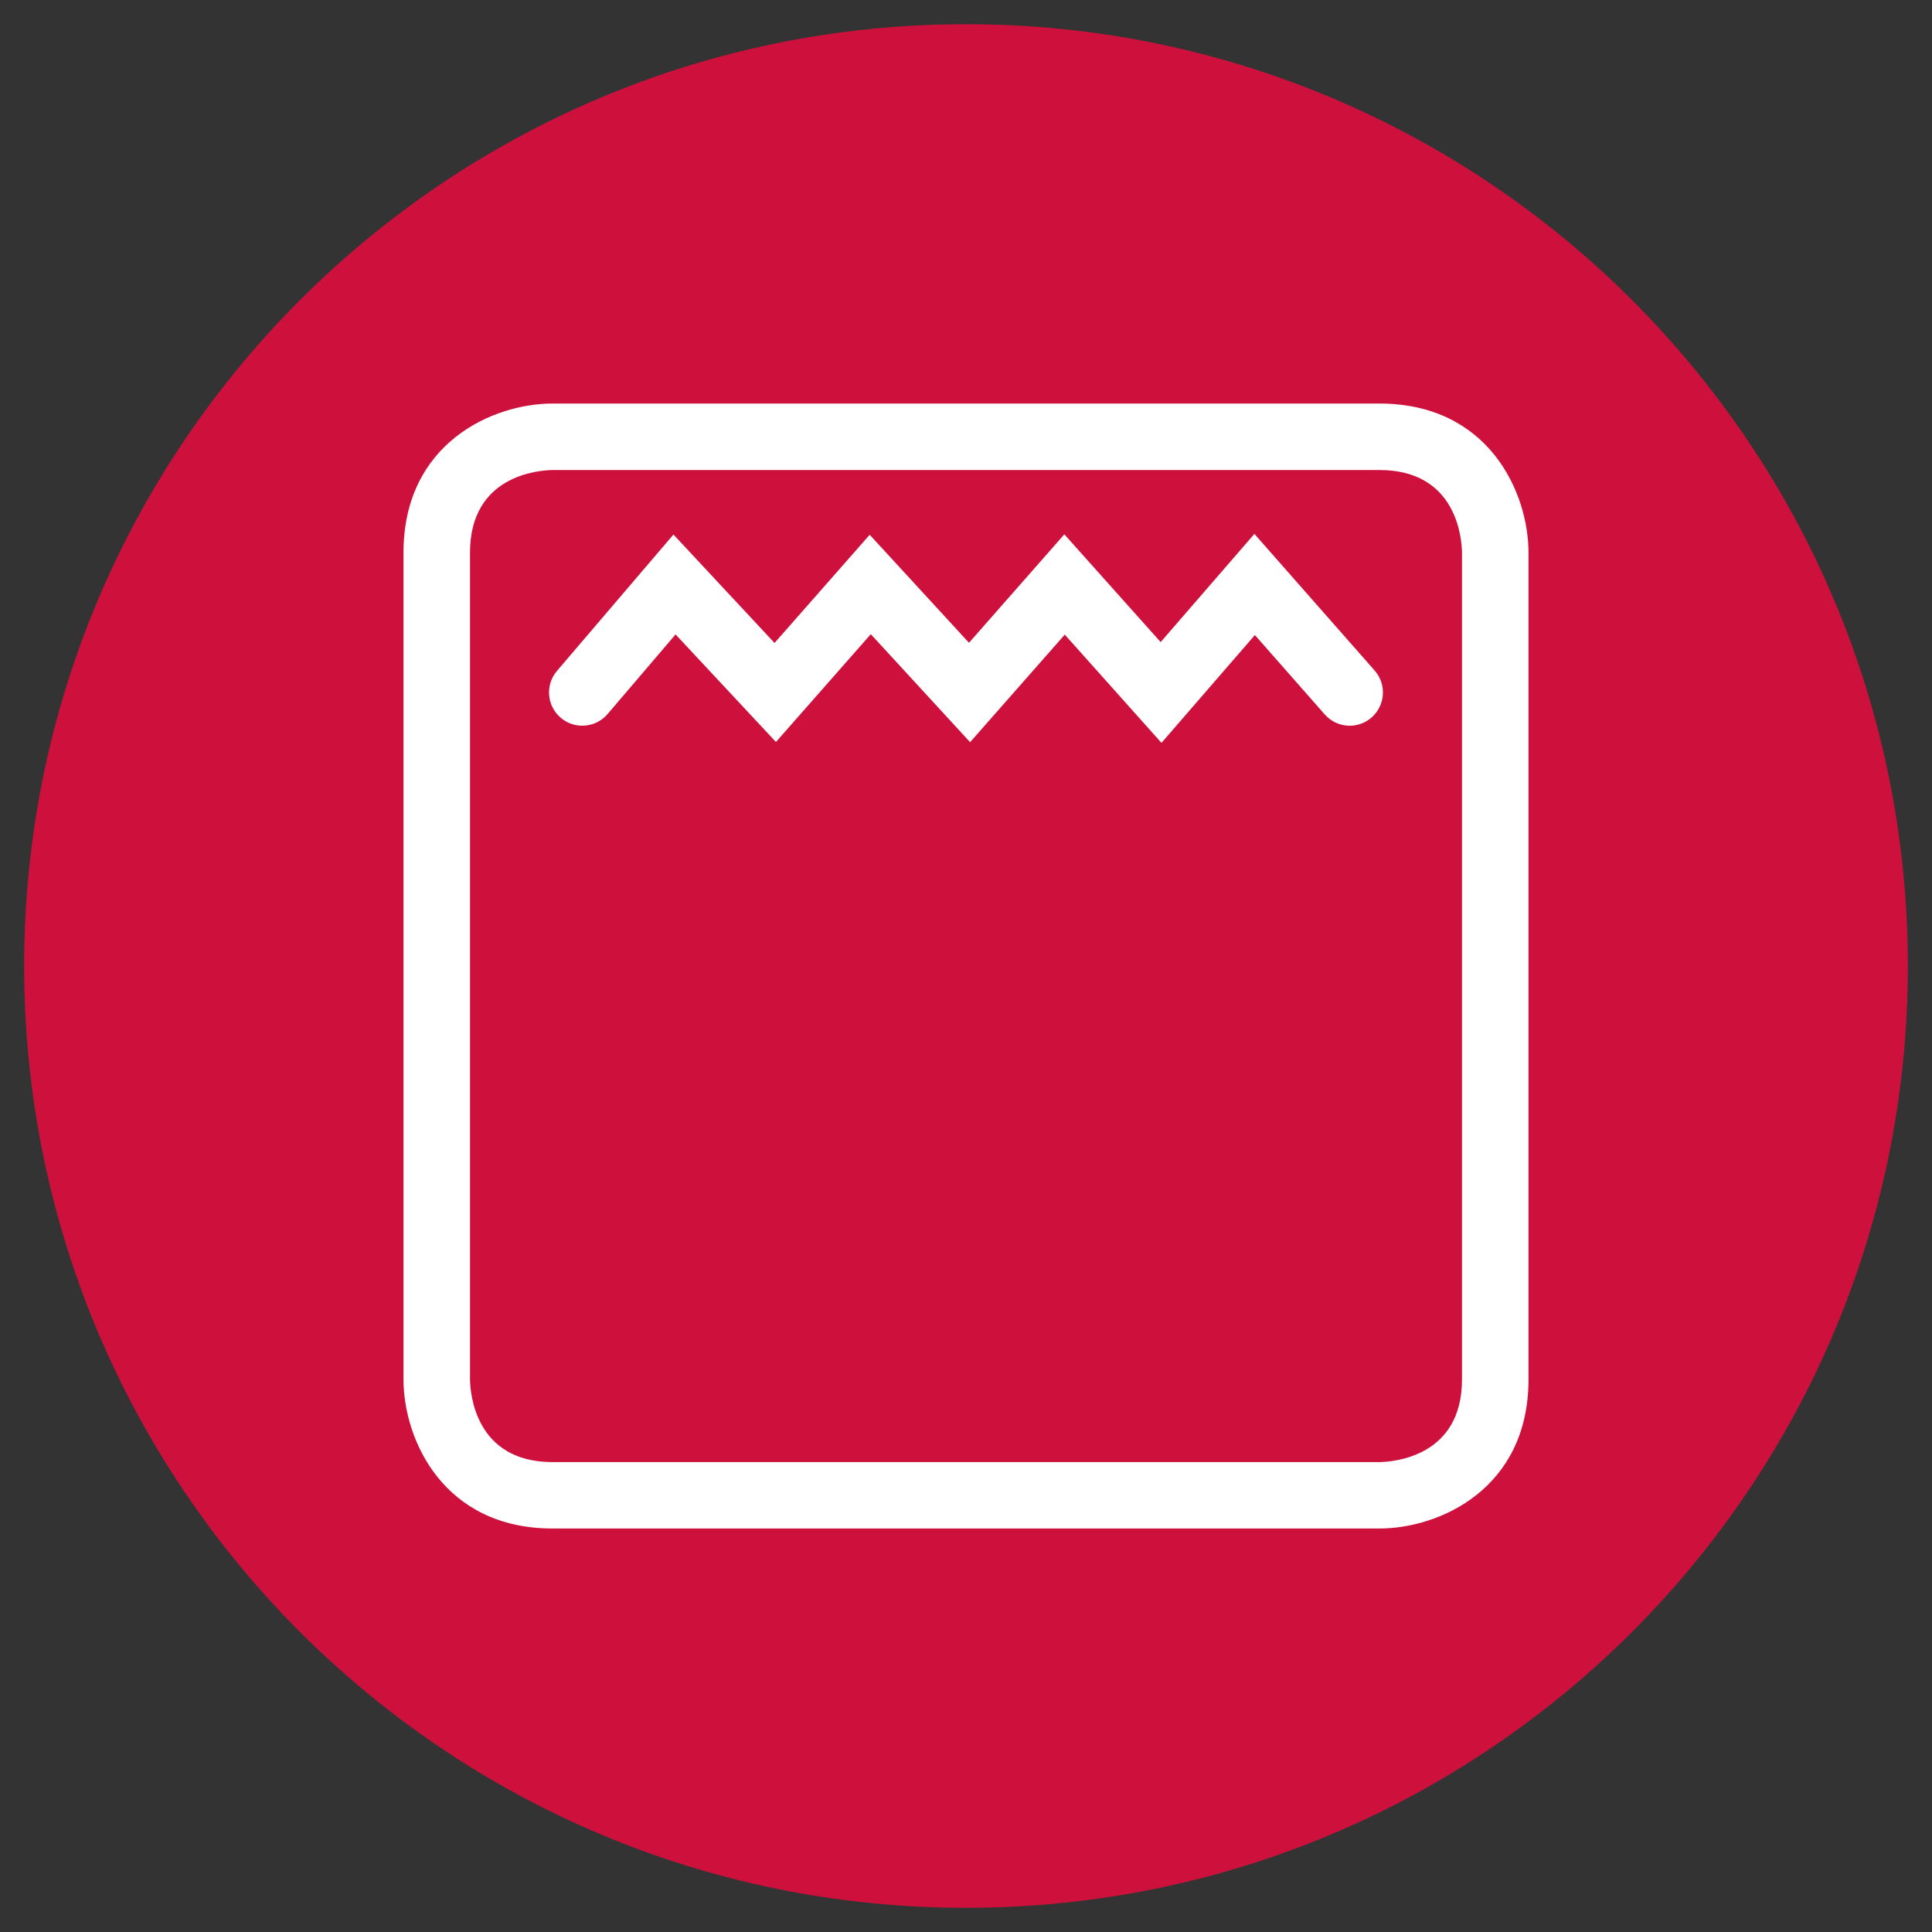
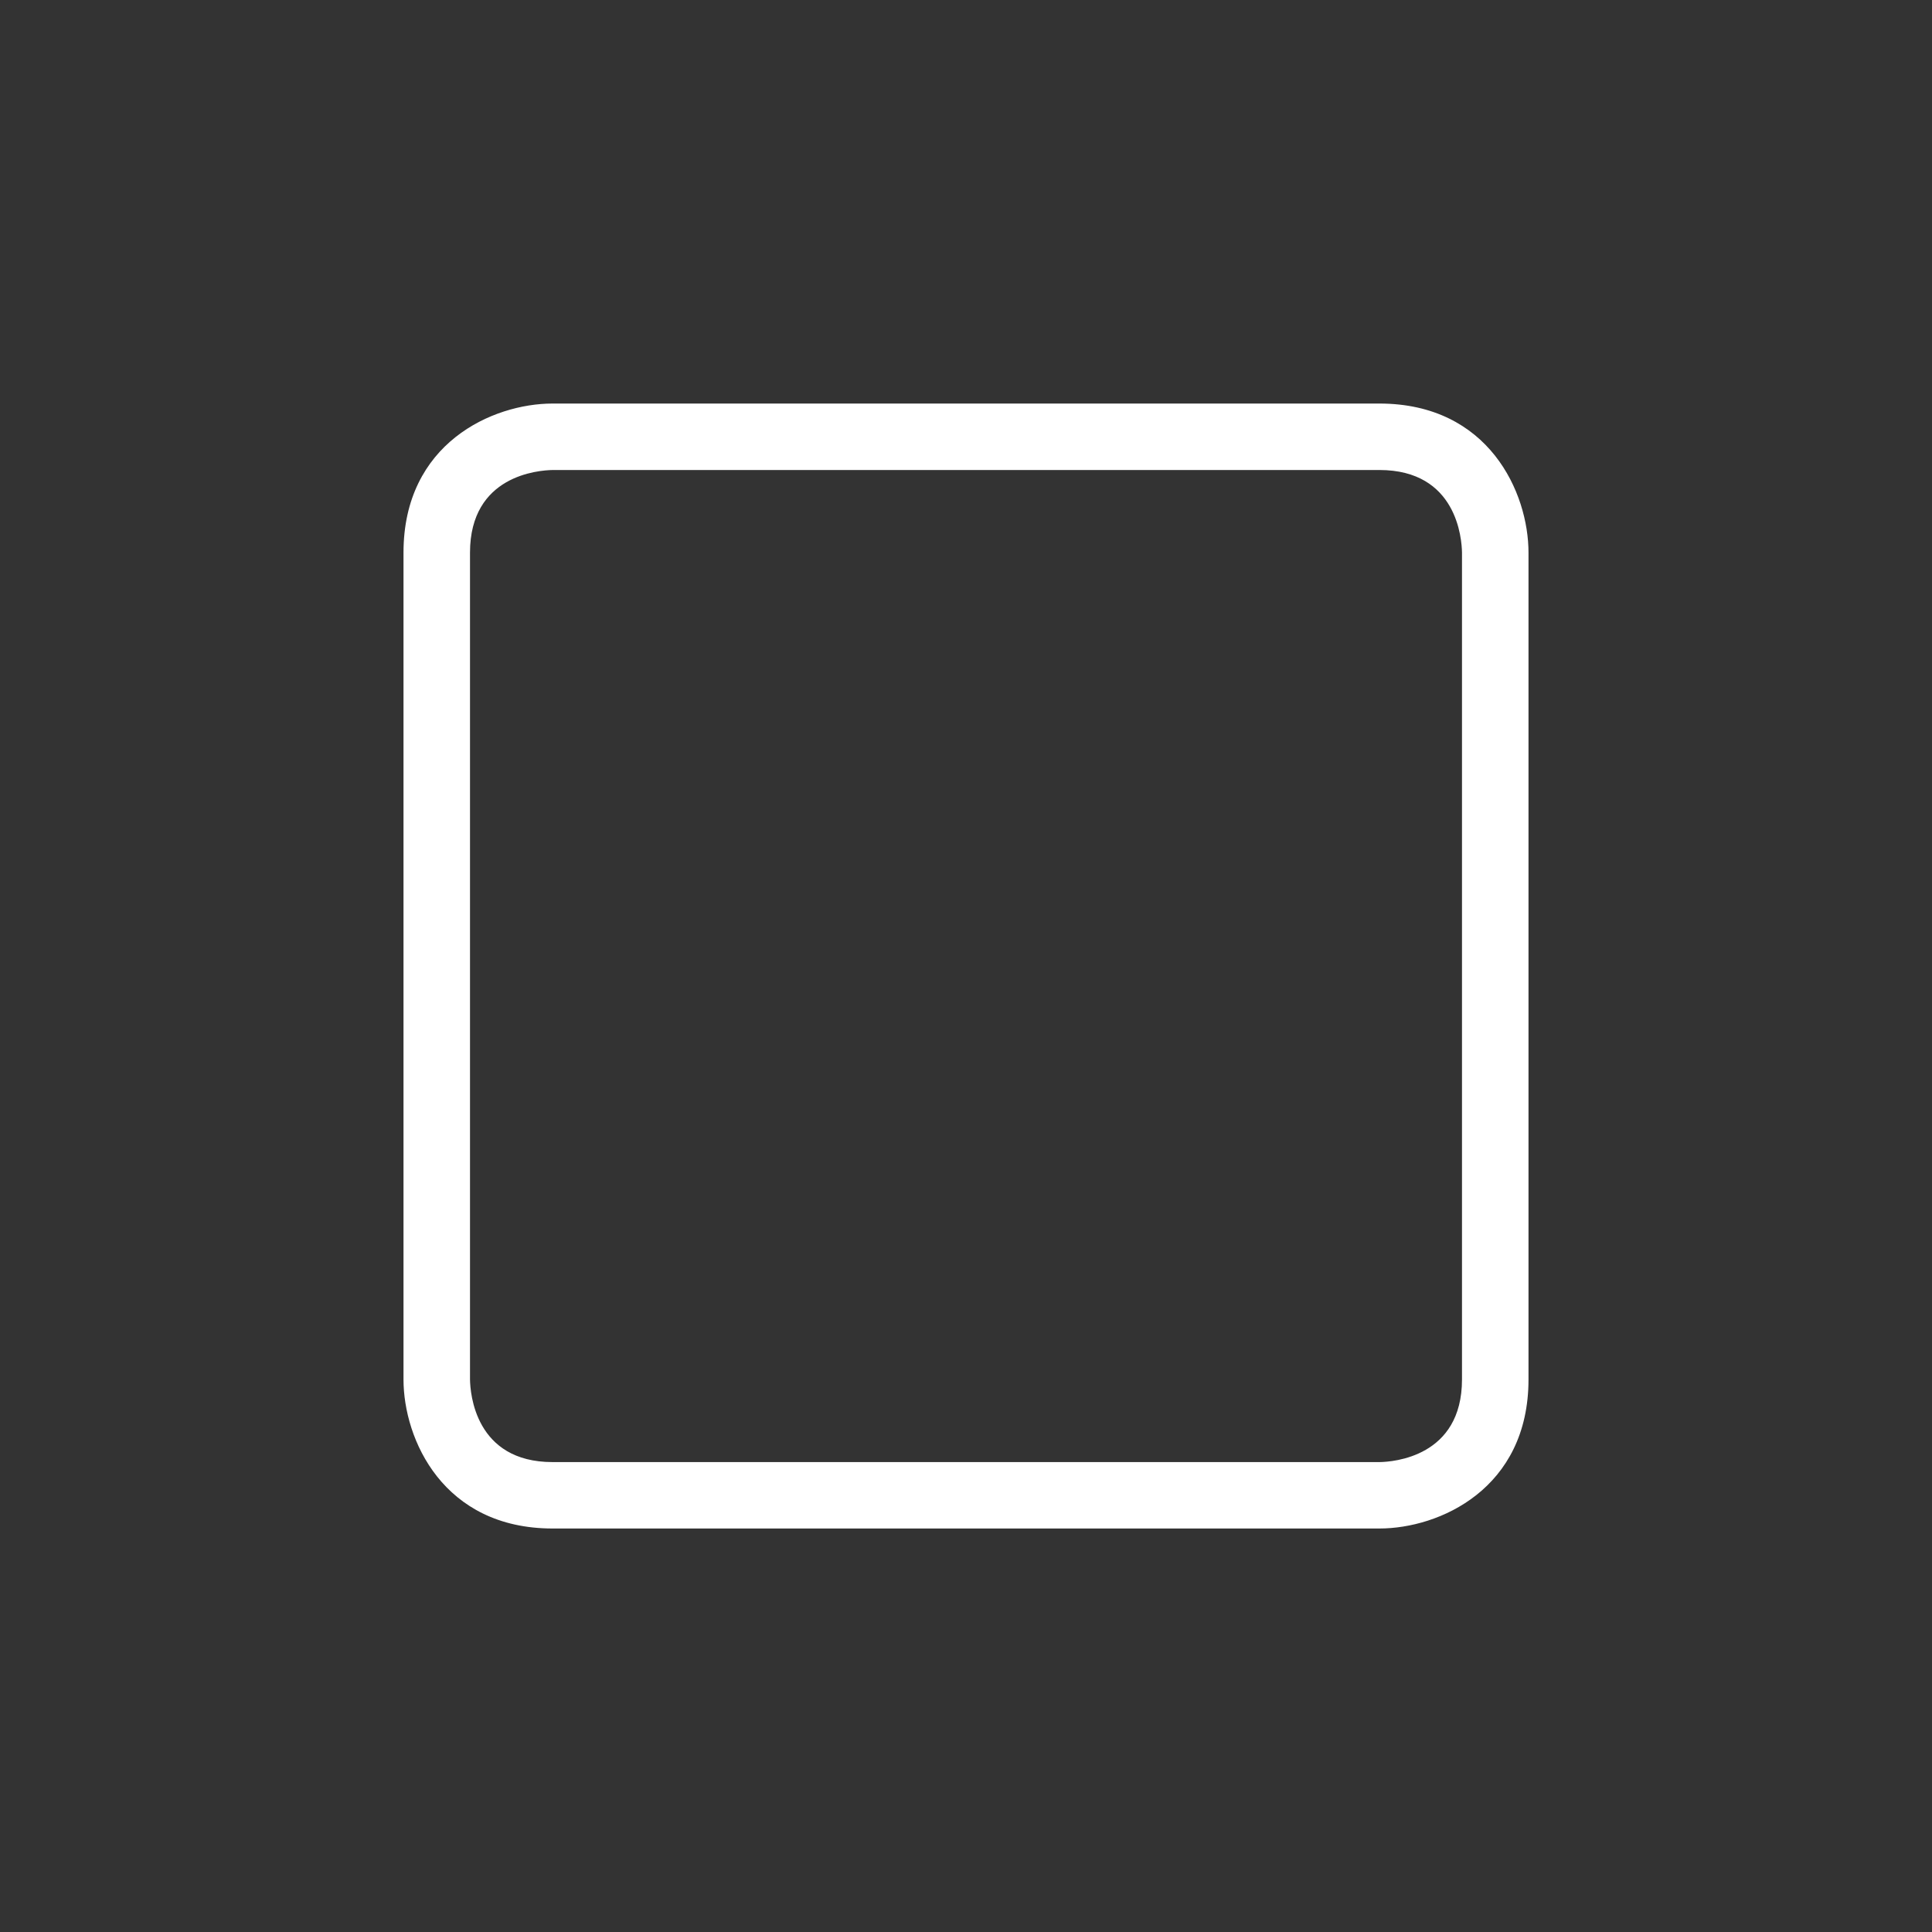
<svg xmlns="http://www.w3.org/2000/svg" version="1.1" id="Layer_1" x="0px" y="0px" viewBox="0 0 40 40" style="enable-background:new 0 0 40 40;" xml:space="preserve">
  <rect x="0" y="0" width="40" height="40" fill="#333333" stroke="none" />
  <style type="text/css">
	.st0{fill:#CD113C;}
	.st1{fill:#FFFFFF;}
</style>
  <g id="XMLID_1_">
-     <path id="XMLID_19_" class="st0" d="M20,39.499C30.77,39.499,39.5,30.77,39.5,19.999   c0-10.768-8.73-19.498-19.5-19.498C9.231,0.501,0.5,9.231,0.5,19.999   C0.5,30.77,9.231,39.499,20,39.499" />
    <path id="XMLID_16_" class="st1" d="M28.559,31.646H11.441c-2.265,0-3.087-1.846-3.087-3.087   V11.442c0-2.265,1.845-3.087,3.087-3.087h17.118c2.265,0,3.087,1.845,3.087,3.087   v17.118C31.646,30.825,29.8,31.646,28.559,31.646 M11.444,9.731   c-0.29,0.005-1.713,0.106-1.713,1.711v17.118   c0.004,0.282,0.104,1.711,1.71,1.711h17.118   c0.282-0.004,1.71-0.105,1.71-1.711V11.442   c-0.004-0.282-0.103-1.711-1.71-1.711H11.444z" />
-     <path id="XMLID_15_" class="st1" d="M24.047,15.38l-2.002-2.241l-1.96,2.227l-2.056-2.236   l-1.964,2.232l-2.078-2.227L12.579,14.784c-0.247,0.288-0.681,0.324-0.97,0.076   c-0.29-0.247-0.324-0.681-0.077-0.97l2.411-2.823l2.093,2.245l1.97-2.24   l2.056,2.236l1.974-2.245l1.994,2.231l1.941-2.24l2.489,2.828   c0.252,0.285,0.223,0.72-0.061,0.971c-0.286,0.253-0.72,0.224-0.972-0.062   l-1.446-1.643L24.047,15.38z" />
  </g>
</svg>